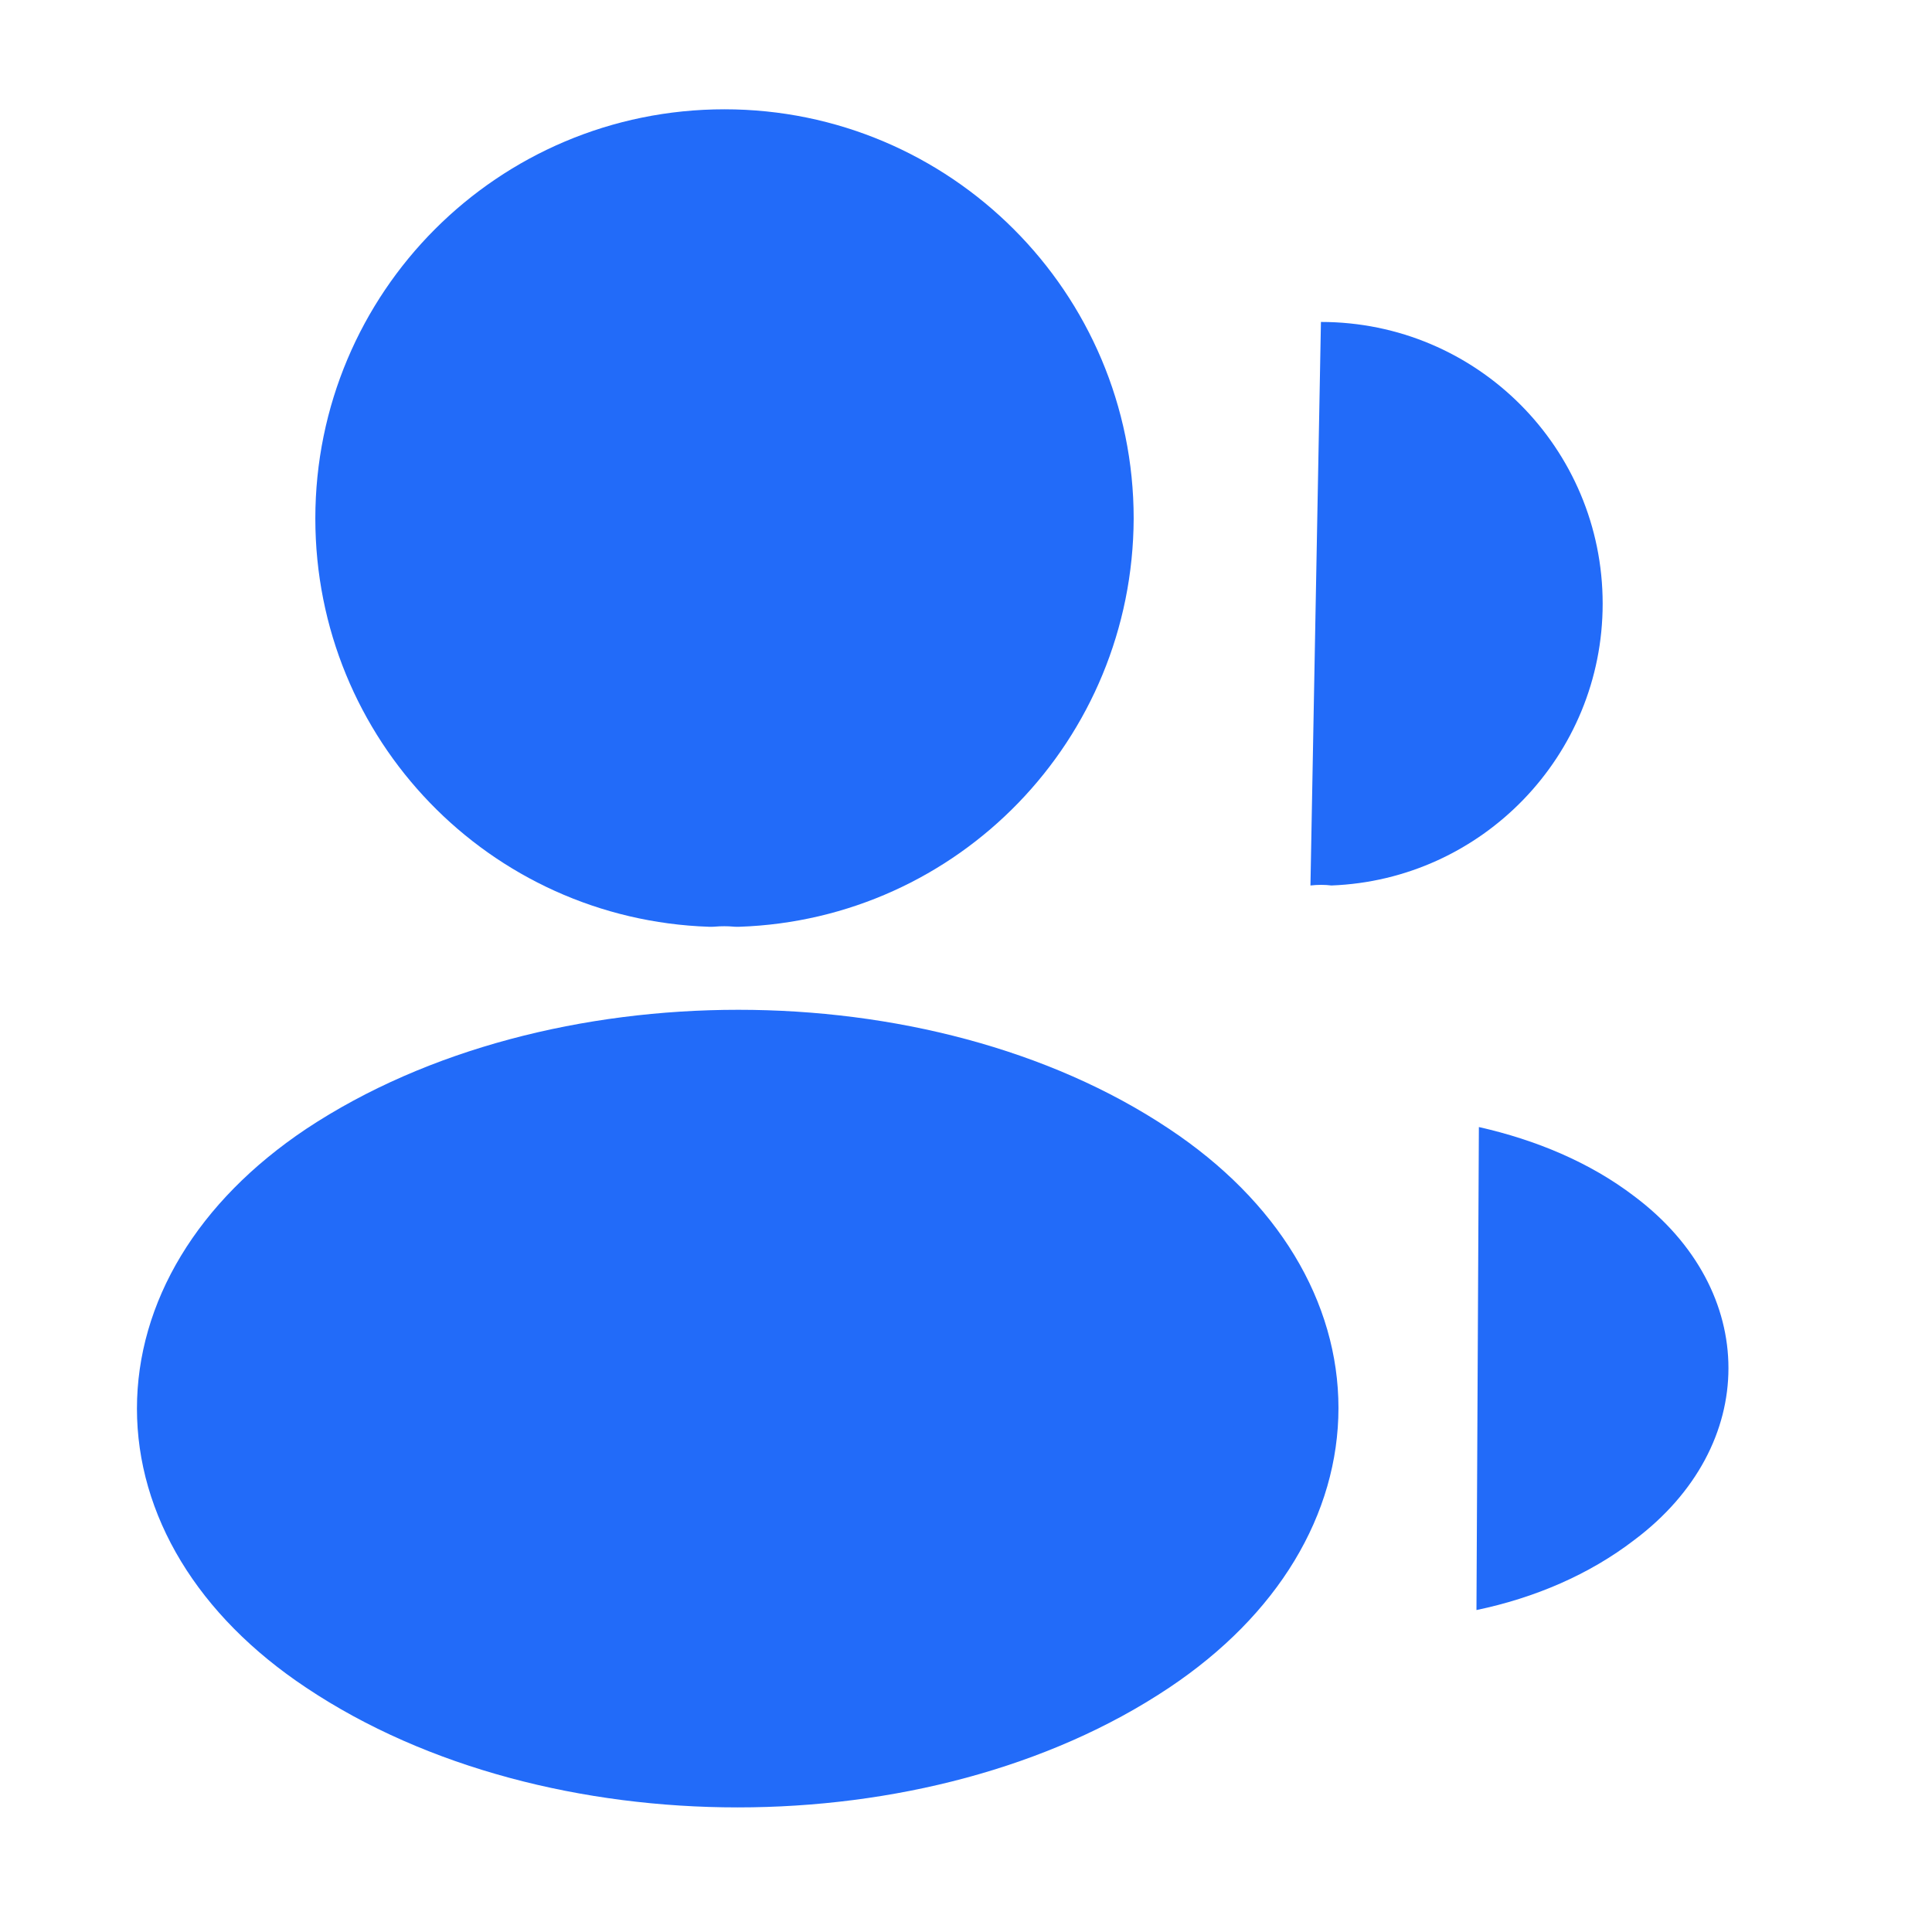
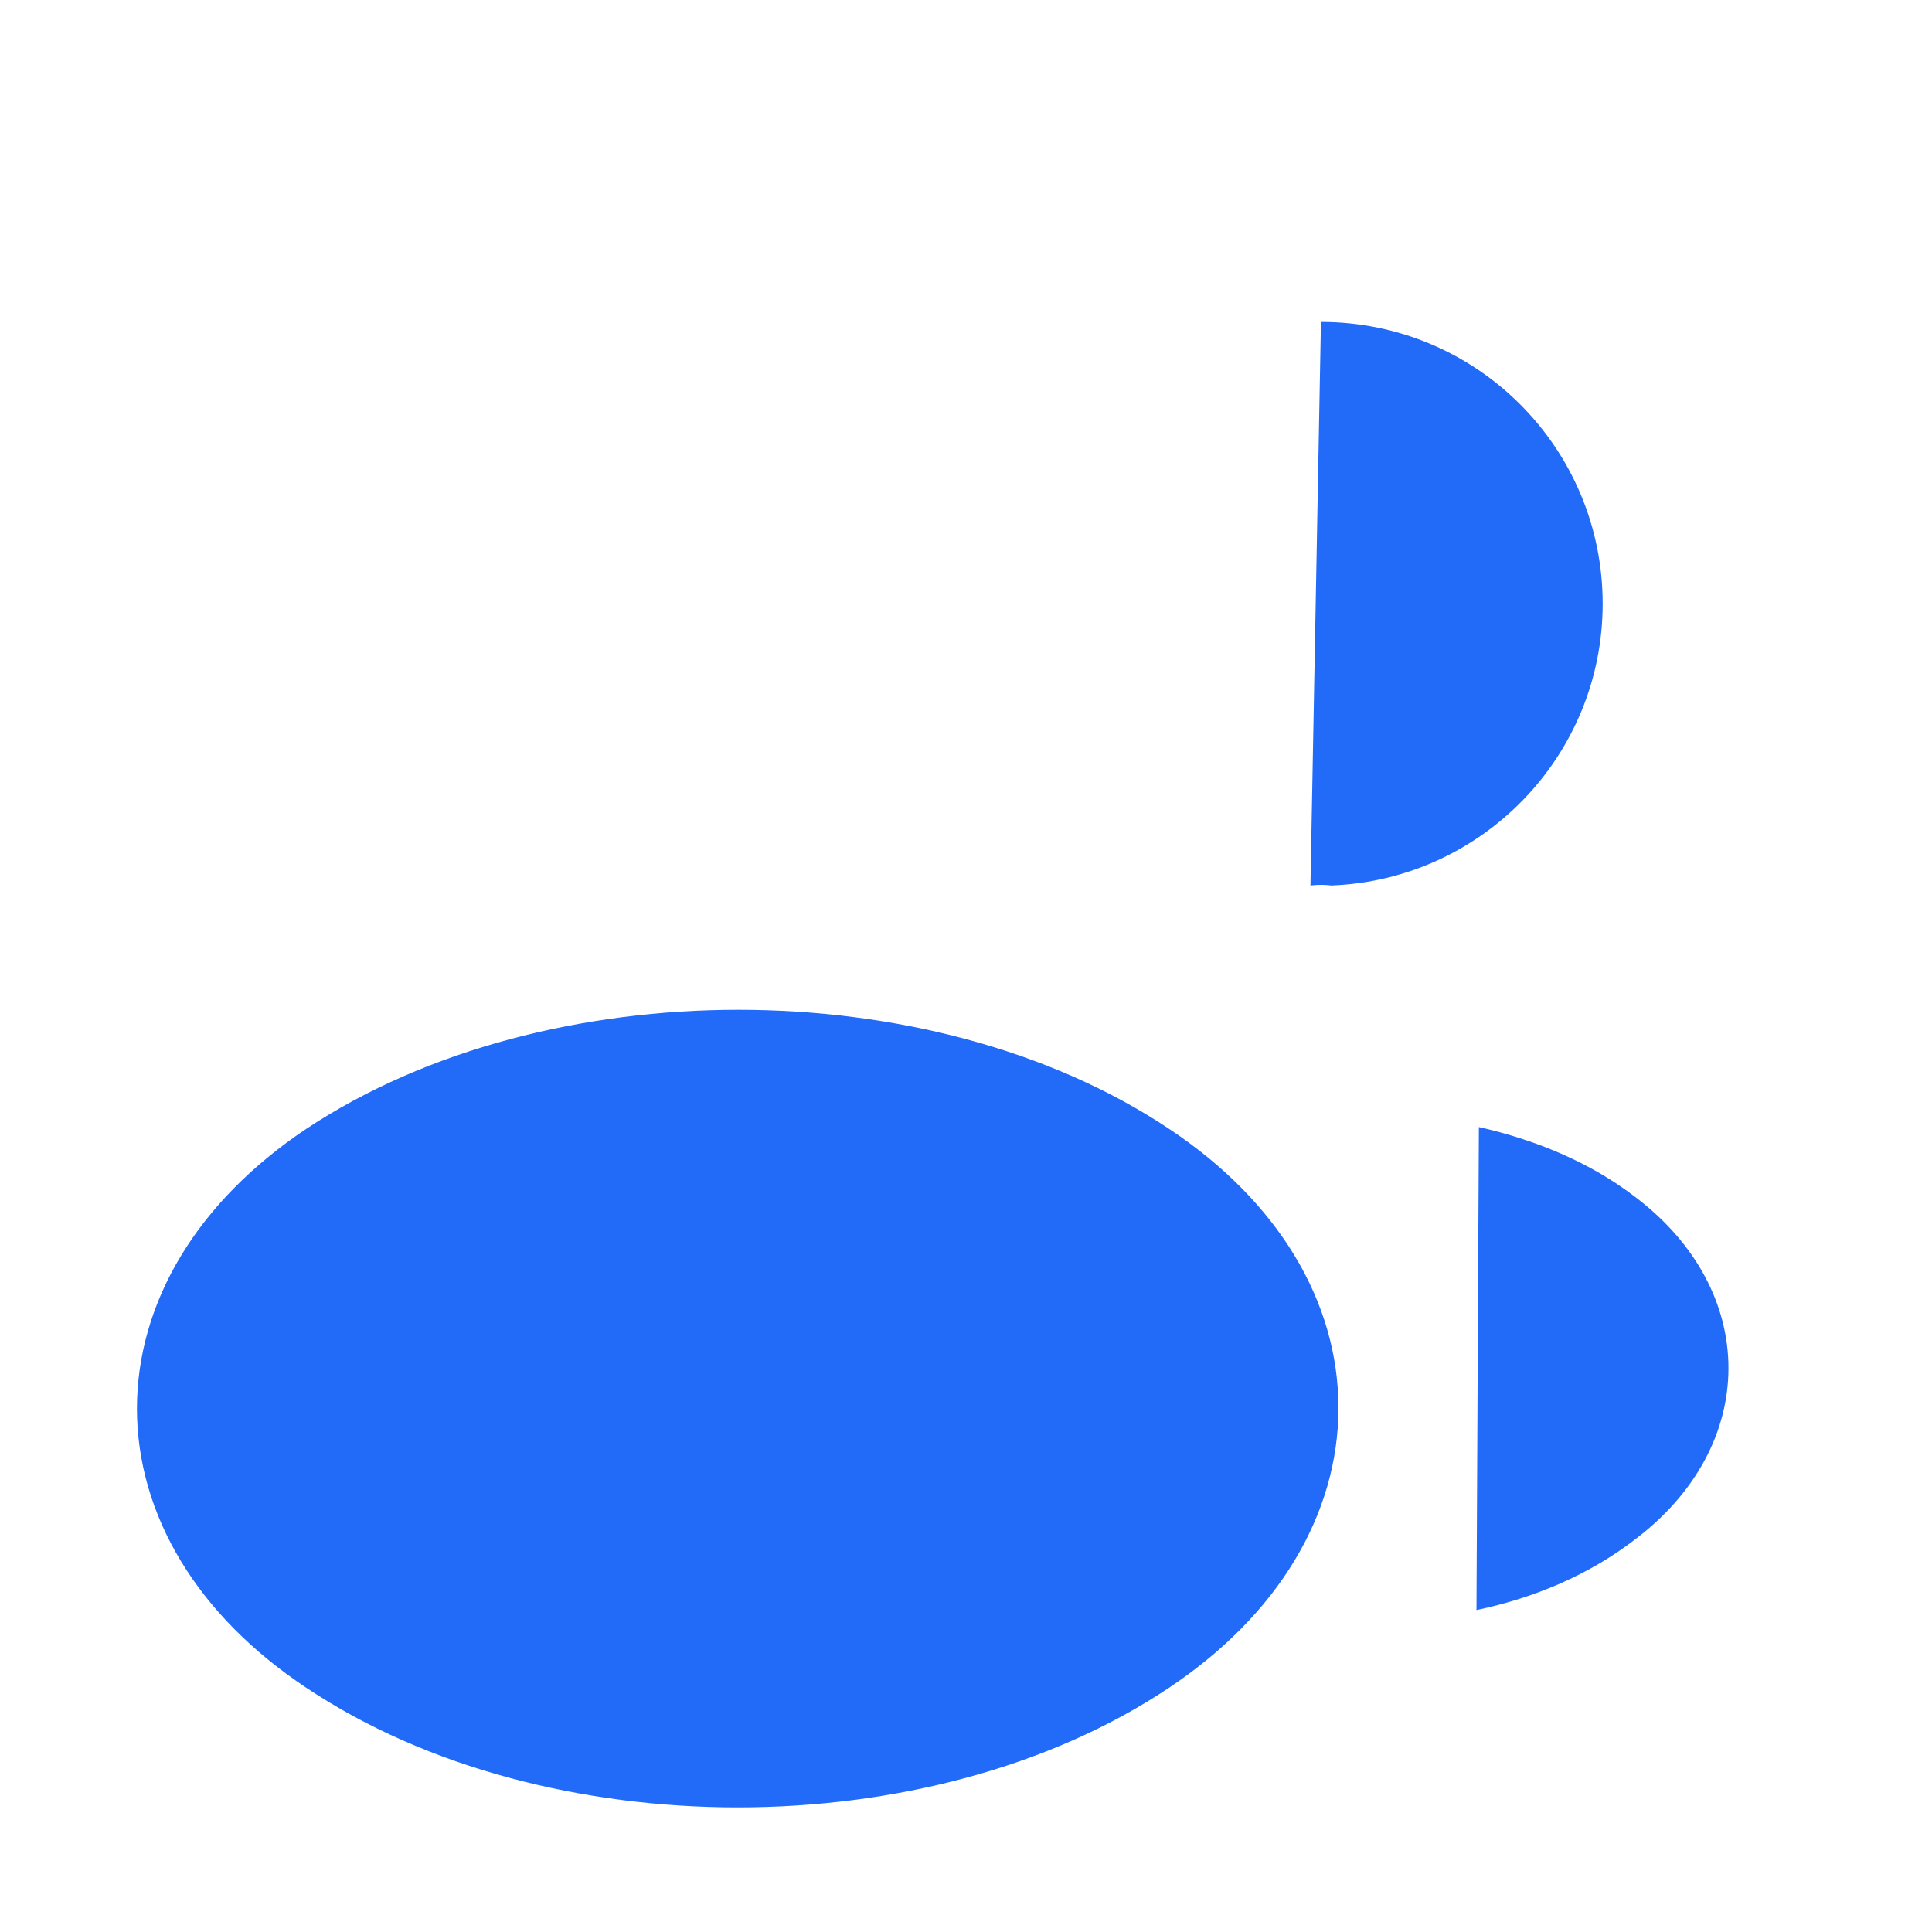
<svg xmlns="http://www.w3.org/2000/svg" width="28" height="28" viewBox="0 0 28 28" fill="none">
  <g id="profile-2user">
    <g id="vuesax/linear/profile-2user">
      <g id="profile-2user_2">
-         <path id="Vector" d="M10.687 12.682C10.57 12.671 10.43 12.671 10.302 12.682C7.525 12.589 5.32 10.314 5.32 7.514C5.32 4.656 7.63 2.334 10.5 2.334C13.359 2.334 15.68 4.656 15.68 7.514C15.669 10.314 13.464 12.589 10.687 12.682Z" fill="#226BF9" stroke="#226BF9" stroke-width="1.5" stroke-linecap="round" stroke-linejoin="round" />
        <path id="Vector_2" d="M19.144 4.666C21.407 4.666 23.227 6.498 23.227 8.749C23.227 10.954 21.477 12.751 19.296 12.833C19.202 12.821 19.097 12.821 18.992 12.833" fill="#226BF9" />
        <path id="Vector_3" d="M4.852 16.986C2.029 18.876 2.029 21.956 4.852 23.834C8.06 25.981 13.322 25.981 16.53 23.834C19.354 21.944 19.354 18.864 16.53 16.986C13.334 14.851 8.072 14.851 4.852 16.986Z" fill="#226BF9" stroke="#226BF9" stroke-width="1.5" stroke-linecap="round" stroke-linejoin="round" />
        <path id="Vector_4" d="M21.398 23.334C22.238 23.159 23.032 22.821 23.685 22.319C25.505 20.954 25.505 18.702 23.685 17.337C23.043 16.847 22.262 16.521 21.433 16.334" fill="#226BF9" />
      </g>
    </g>
  </g>
</svg>